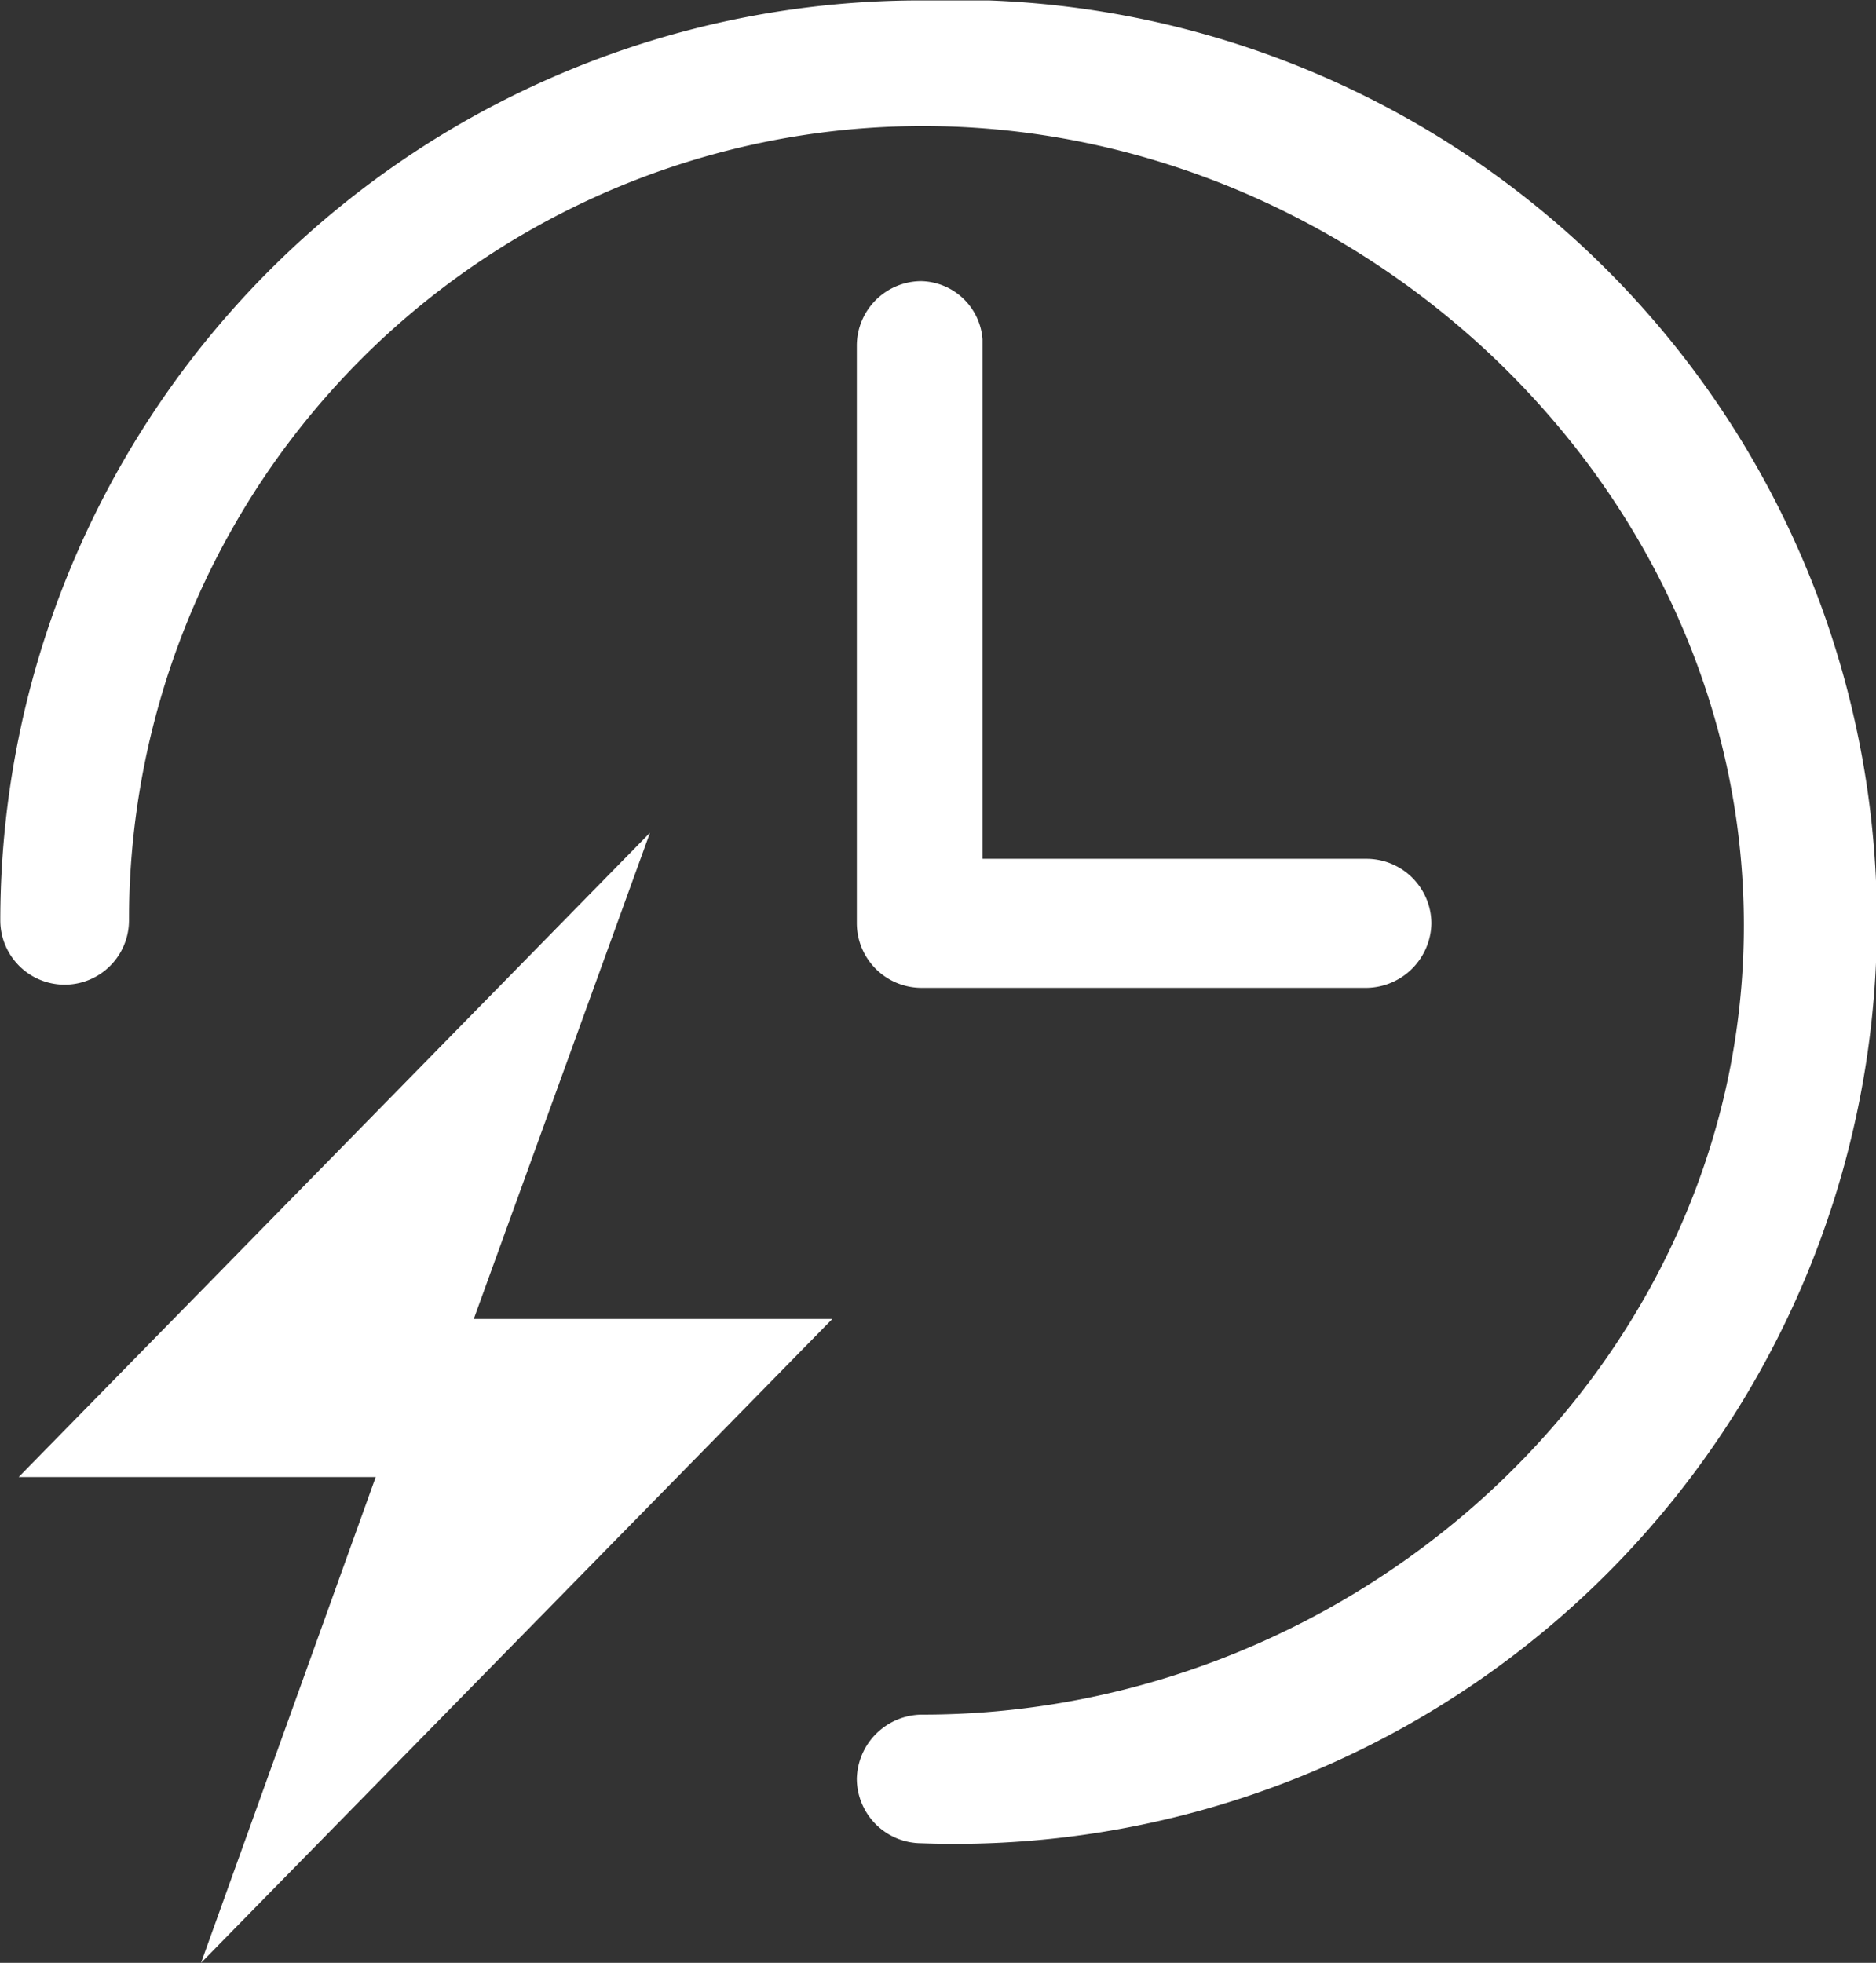
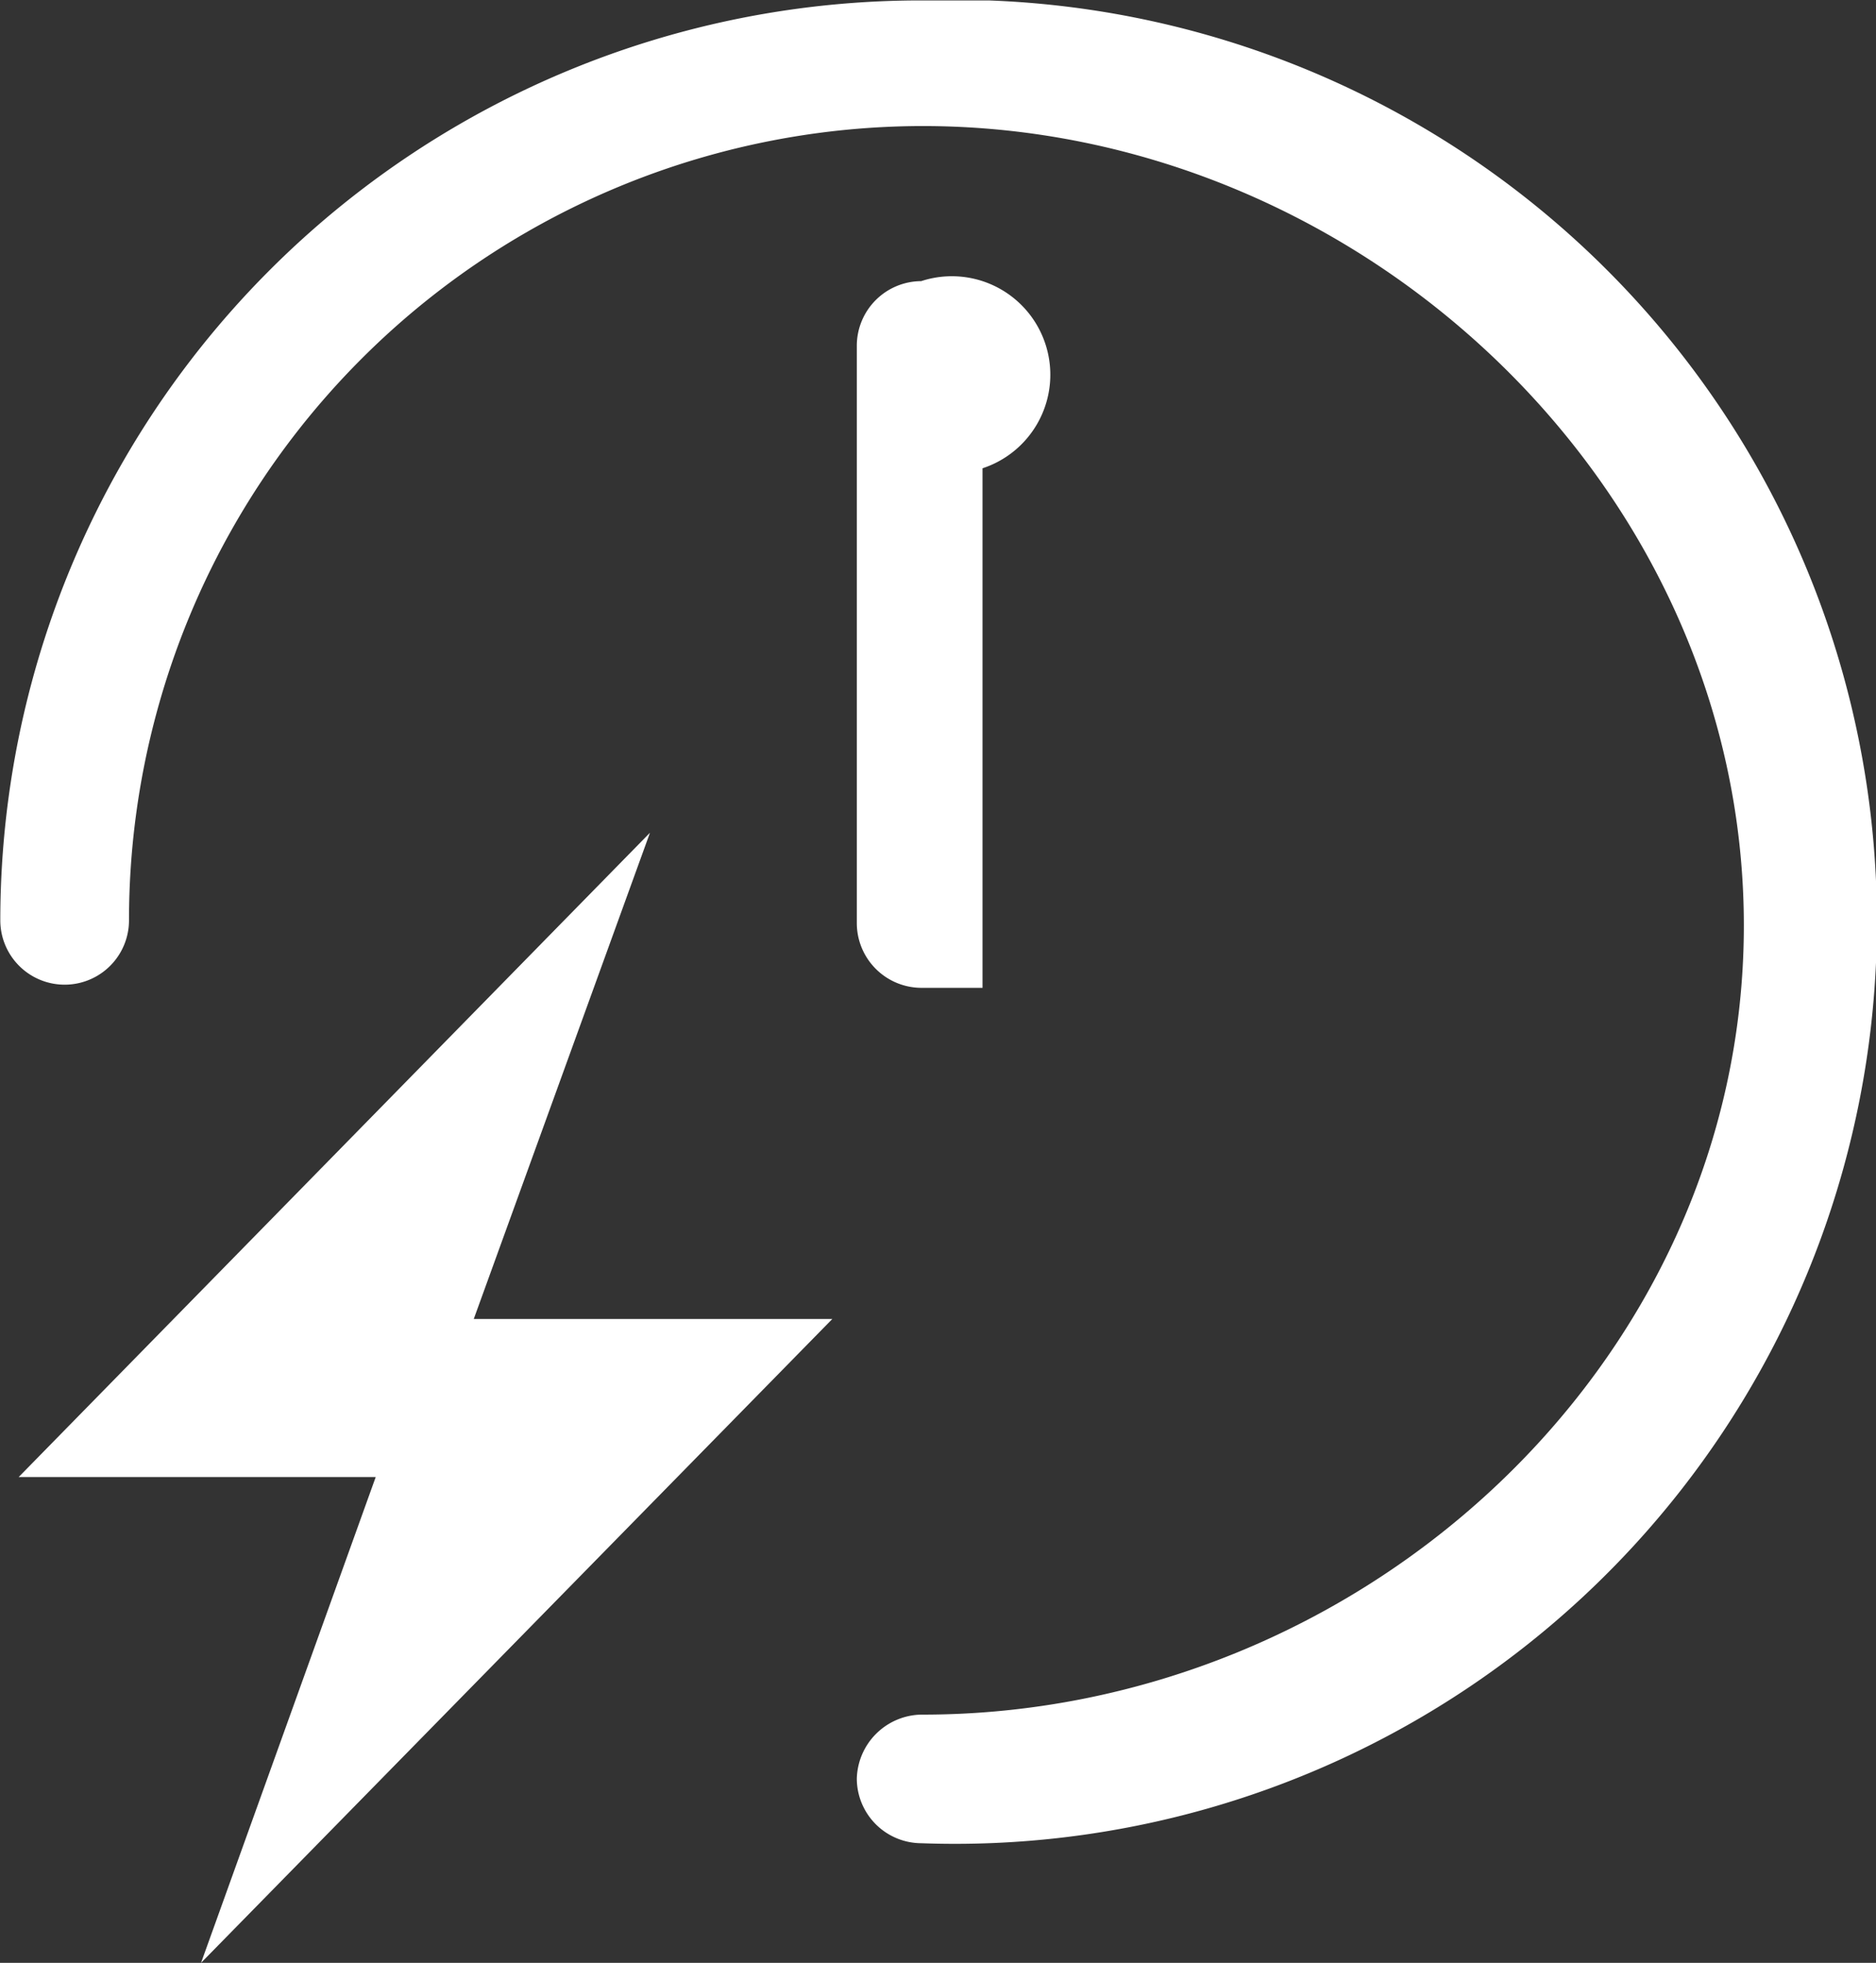
<svg xmlns="http://www.w3.org/2000/svg" width="43.906" height="45.94" viewBox="0 0 43.906 45.94">
  <rect x="0" y="0" width="43.906" height="45.94" fill="#333333" stroke="none" />
  <defs>
    <style>
      .cls-1 {
        fill: #fff;
        fill-rule: evenodd;
      }
    </style>
  </defs>
-   <path id="形状_680" data-name="形状 680" class="cls-1" d="M629.149,1644.04a21.539,21.539,0,0,0-21.517,21.53,1.506,1.506,0,1,0,3.012,0,18.59,18.59,0,0,1,18.576-18.59c10.257,0,19.218,8.45,19.218,18.71s-8.961,18.47-19.218,18.47h-0.036a1.538,1.538,0,0,0-1.506,1.5,1.516,1.516,0,0,0,1.506,1.51,21.579,21.579,0,0,0,1.578-43.13h-1.613Zm-6.312,19.48-14.775,15.08h8.356l-4.088,11.37,14.775-15.07h-8.392Zm6.347-12.91a1.513,1.513,0,0,0-1.506,1.5v13.53a1.516,1.516,0,0,0,1.506,1.51H639.62a1.539,1.539,0,0,0,1.506-1.51,1.521,1.521,0,0,0-1.506-1.51h-9v-12.16A1.472,1.472,0,0,0,629.184,1650.61Z" transform="translate(-607.625 -1644.03)" />
+   <path id="形状_680" data-name="形状 680" class="cls-1" d="M629.149,1644.04a21.539,21.539,0,0,0-21.517,21.53,1.506,1.506,0,1,0,3.012,0,18.59,18.59,0,0,1,18.576-18.59c10.257,0,19.218,8.45,19.218,18.71s-8.961,18.47-19.218,18.47h-0.036a1.538,1.538,0,0,0-1.506,1.5,1.516,1.516,0,0,0,1.506,1.51,21.579,21.579,0,0,0,1.578-43.13h-1.613Zm-6.312,19.48-14.775,15.08h8.356l-4.088,11.37,14.775-15.07h-8.392Zm6.347-12.91a1.513,1.513,0,0,0-1.506,1.5v13.53a1.516,1.516,0,0,0,1.506,1.51H639.62h-9v-12.16A1.472,1.472,0,0,0,629.184,1650.61Z" transform="translate(-607.625 -1644.03)" />
</svg>